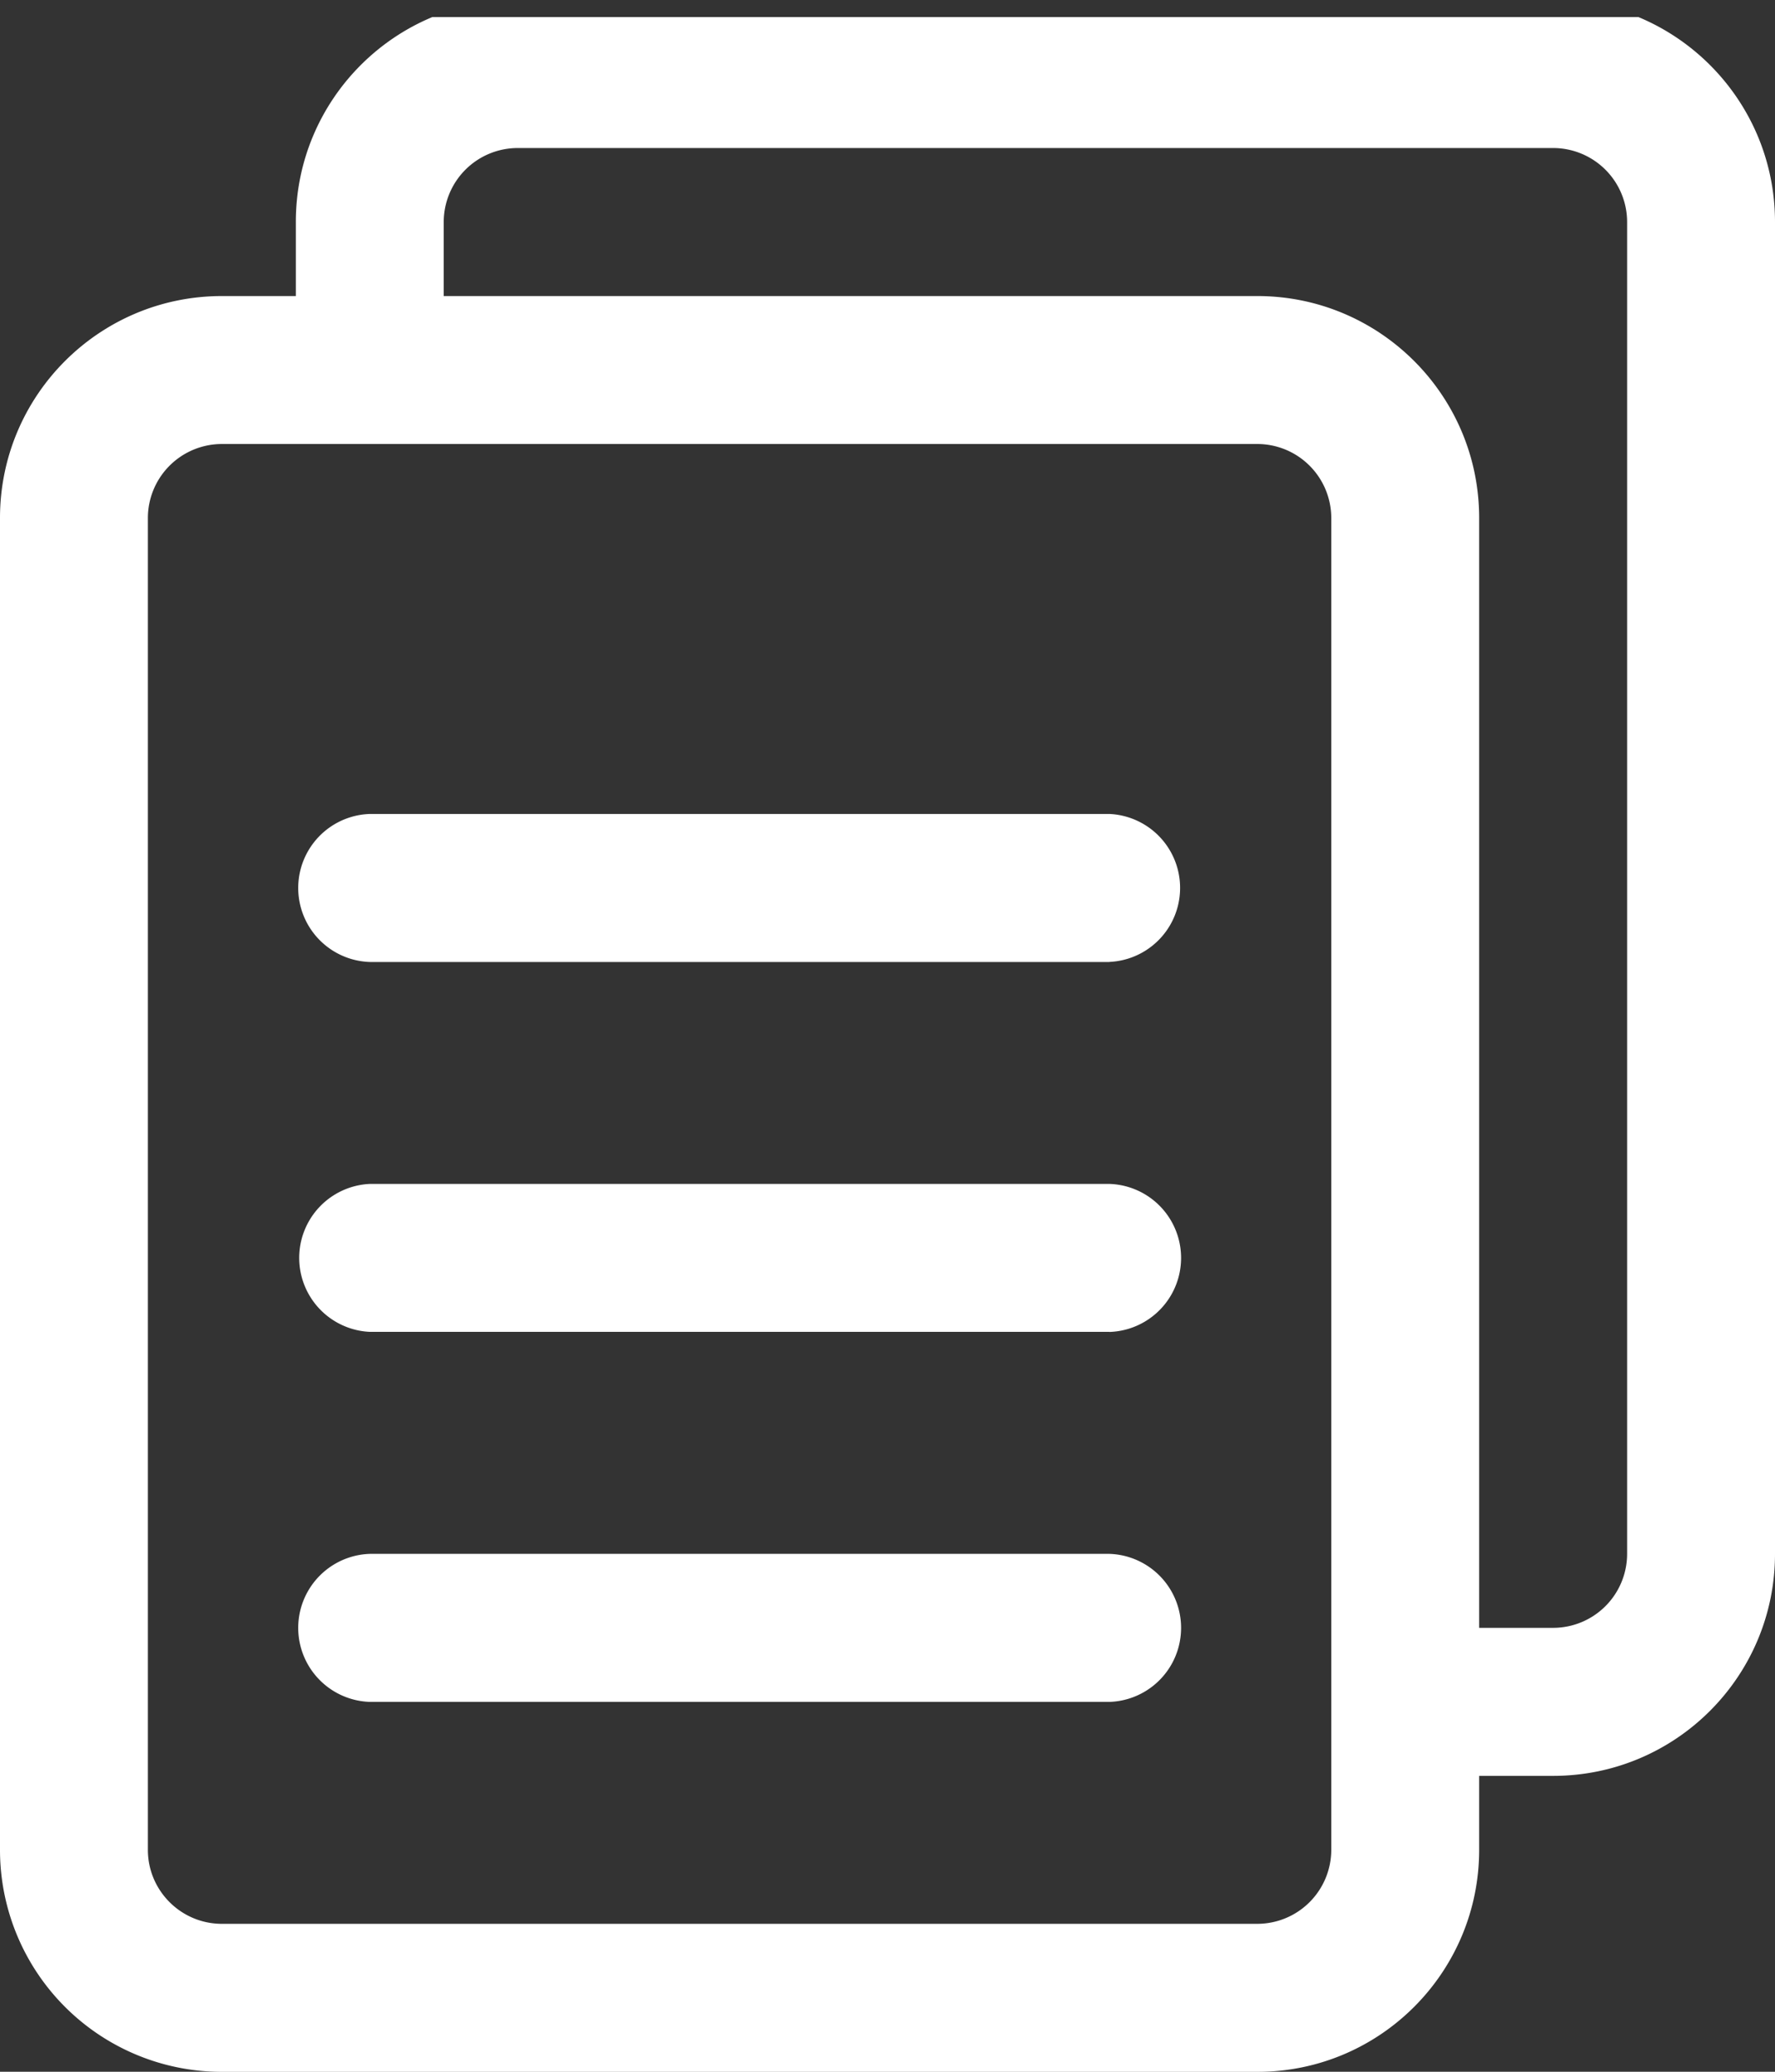
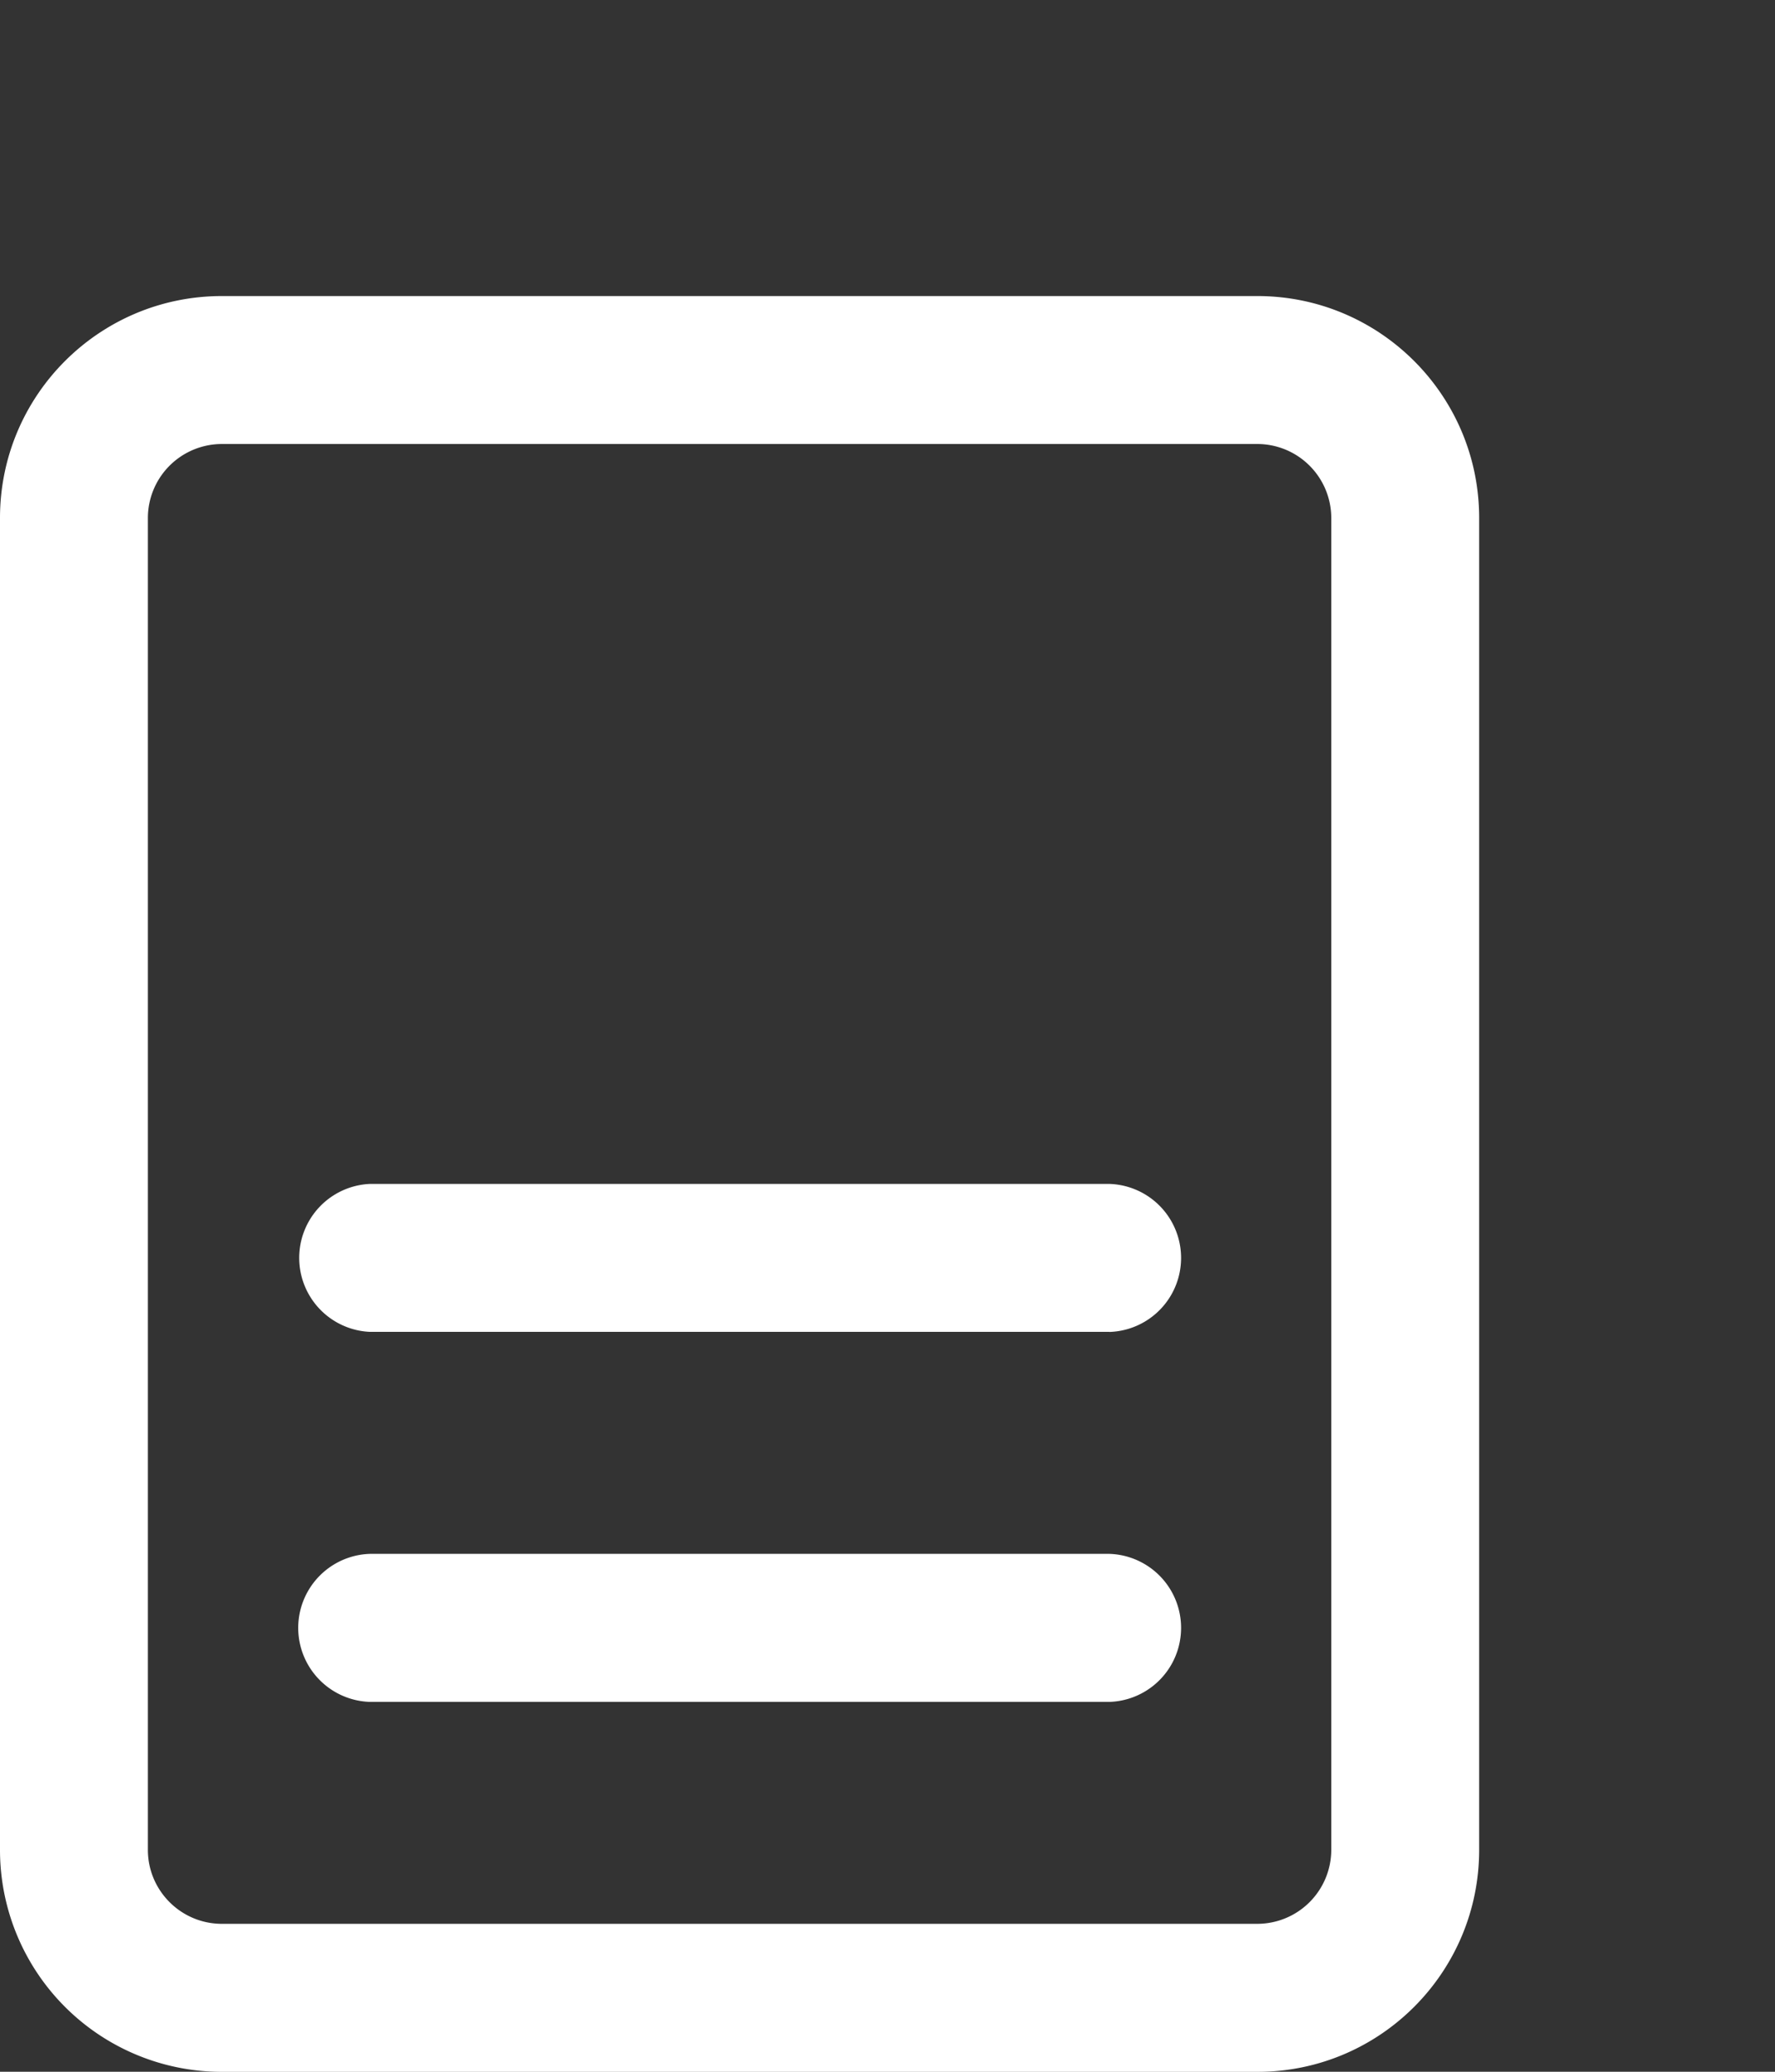
<svg xmlns="http://www.w3.org/2000/svg" id="sure" viewBox="10.721 8.642 23.237 27.11">
  <rect x="10.721" y="8.642" width="23.237" height="27.11" fill="#333333" stroke="none" />
  <g transform="translate(10.893 8.51)" clip-path="url(&quot;#a&quot;)">
-     <path d="M14.351 12.72H4.67a.969.969 0 0 1 0-1.937h9.682a.969.969 0 0 1 0 1.936" fill="#fff" fill-rule="evenodd" />
    <path d="M14.351 17.56H4.67a.969.969 0 0 1 0-1.936h9.682a.969.969 0 0 1 0 1.937" fill="#fff" fill-rule="evenodd" />
    <path d="M14.351 22.402H4.67a.969.969 0 0 1 0-1.937h9.682a.969.969 0 0 1 0 1.937" fill="#fff" fill-rule="evenodd" />
    <path d="M16.288 27.243H2.733a2.904 2.904 0 0 1-2.905-2.905V6.91c0-1.604 1.3-2.904 2.905-2.904h13.555c1.604 0 2.904 1.3 2.904 2.904v17.428c0 1.604-1.3 2.905-2.904 2.905M2.733 5.942a.969.969 0 0 0-.969.968v17.428c0 .534.434.968.969.968h13.555a.969.969 0 0 0 .968-.968V6.91a.969.969 0 0 0-.968-.968H2.733Z" fill="#fff" fill-rule="evenodd" />
-     <path d="M20.16 23.37h-1.936a.969.969 0 0 1 0-1.937h1.936a.969.969 0 0 0 .969-.968V3.037a.969.969 0 0 0-.969-.968H6.605a.969.969 0 0 0-.968.968v.969a.969.969 0 0 1-1.936 0v-.969C3.7 1.433 5 .133 6.605.133H20.16c1.605 0 2.905 1.3 2.905 2.904v17.428c0 1.604-1.3 2.905-2.905 2.905" fill="#fff" fill-rule="evenodd" />
  </g>
  <defs>
    <clipPath id="a">
      <path d="M0 0h23.817v26.95H0V0z" transform="translate(-.46 .355)" />
    </clipPath>
  </defs>
</svg>